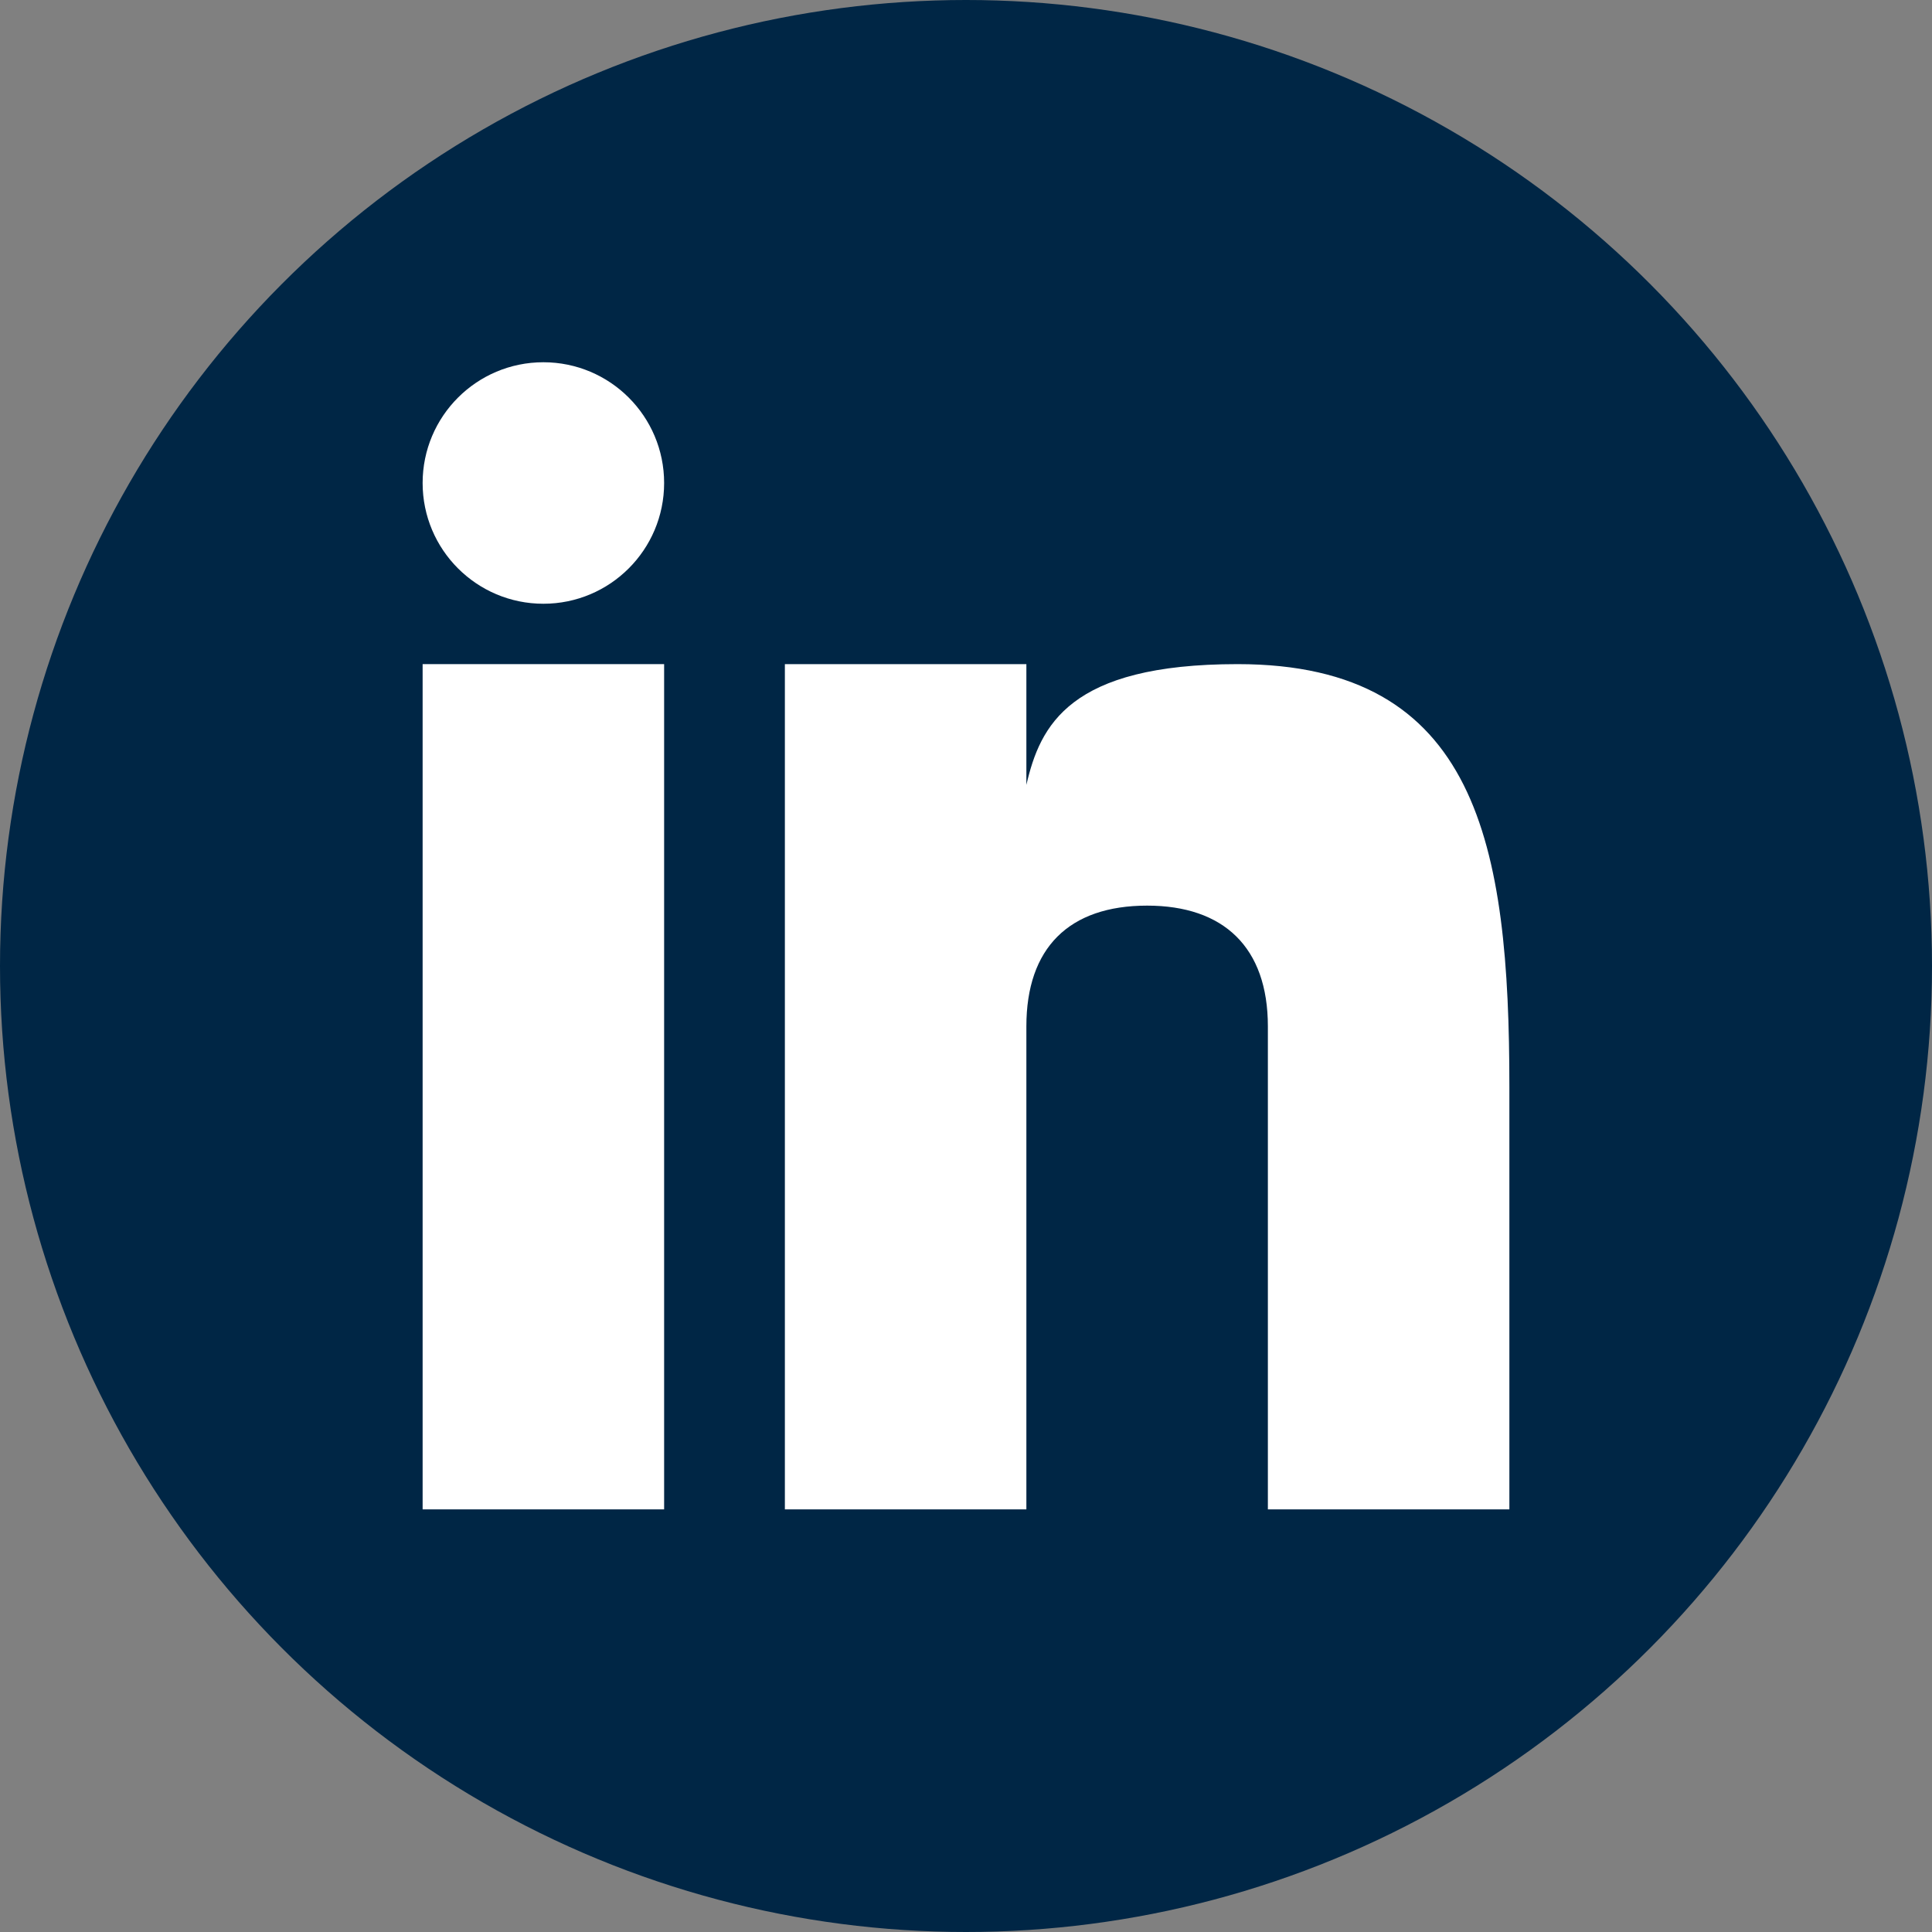
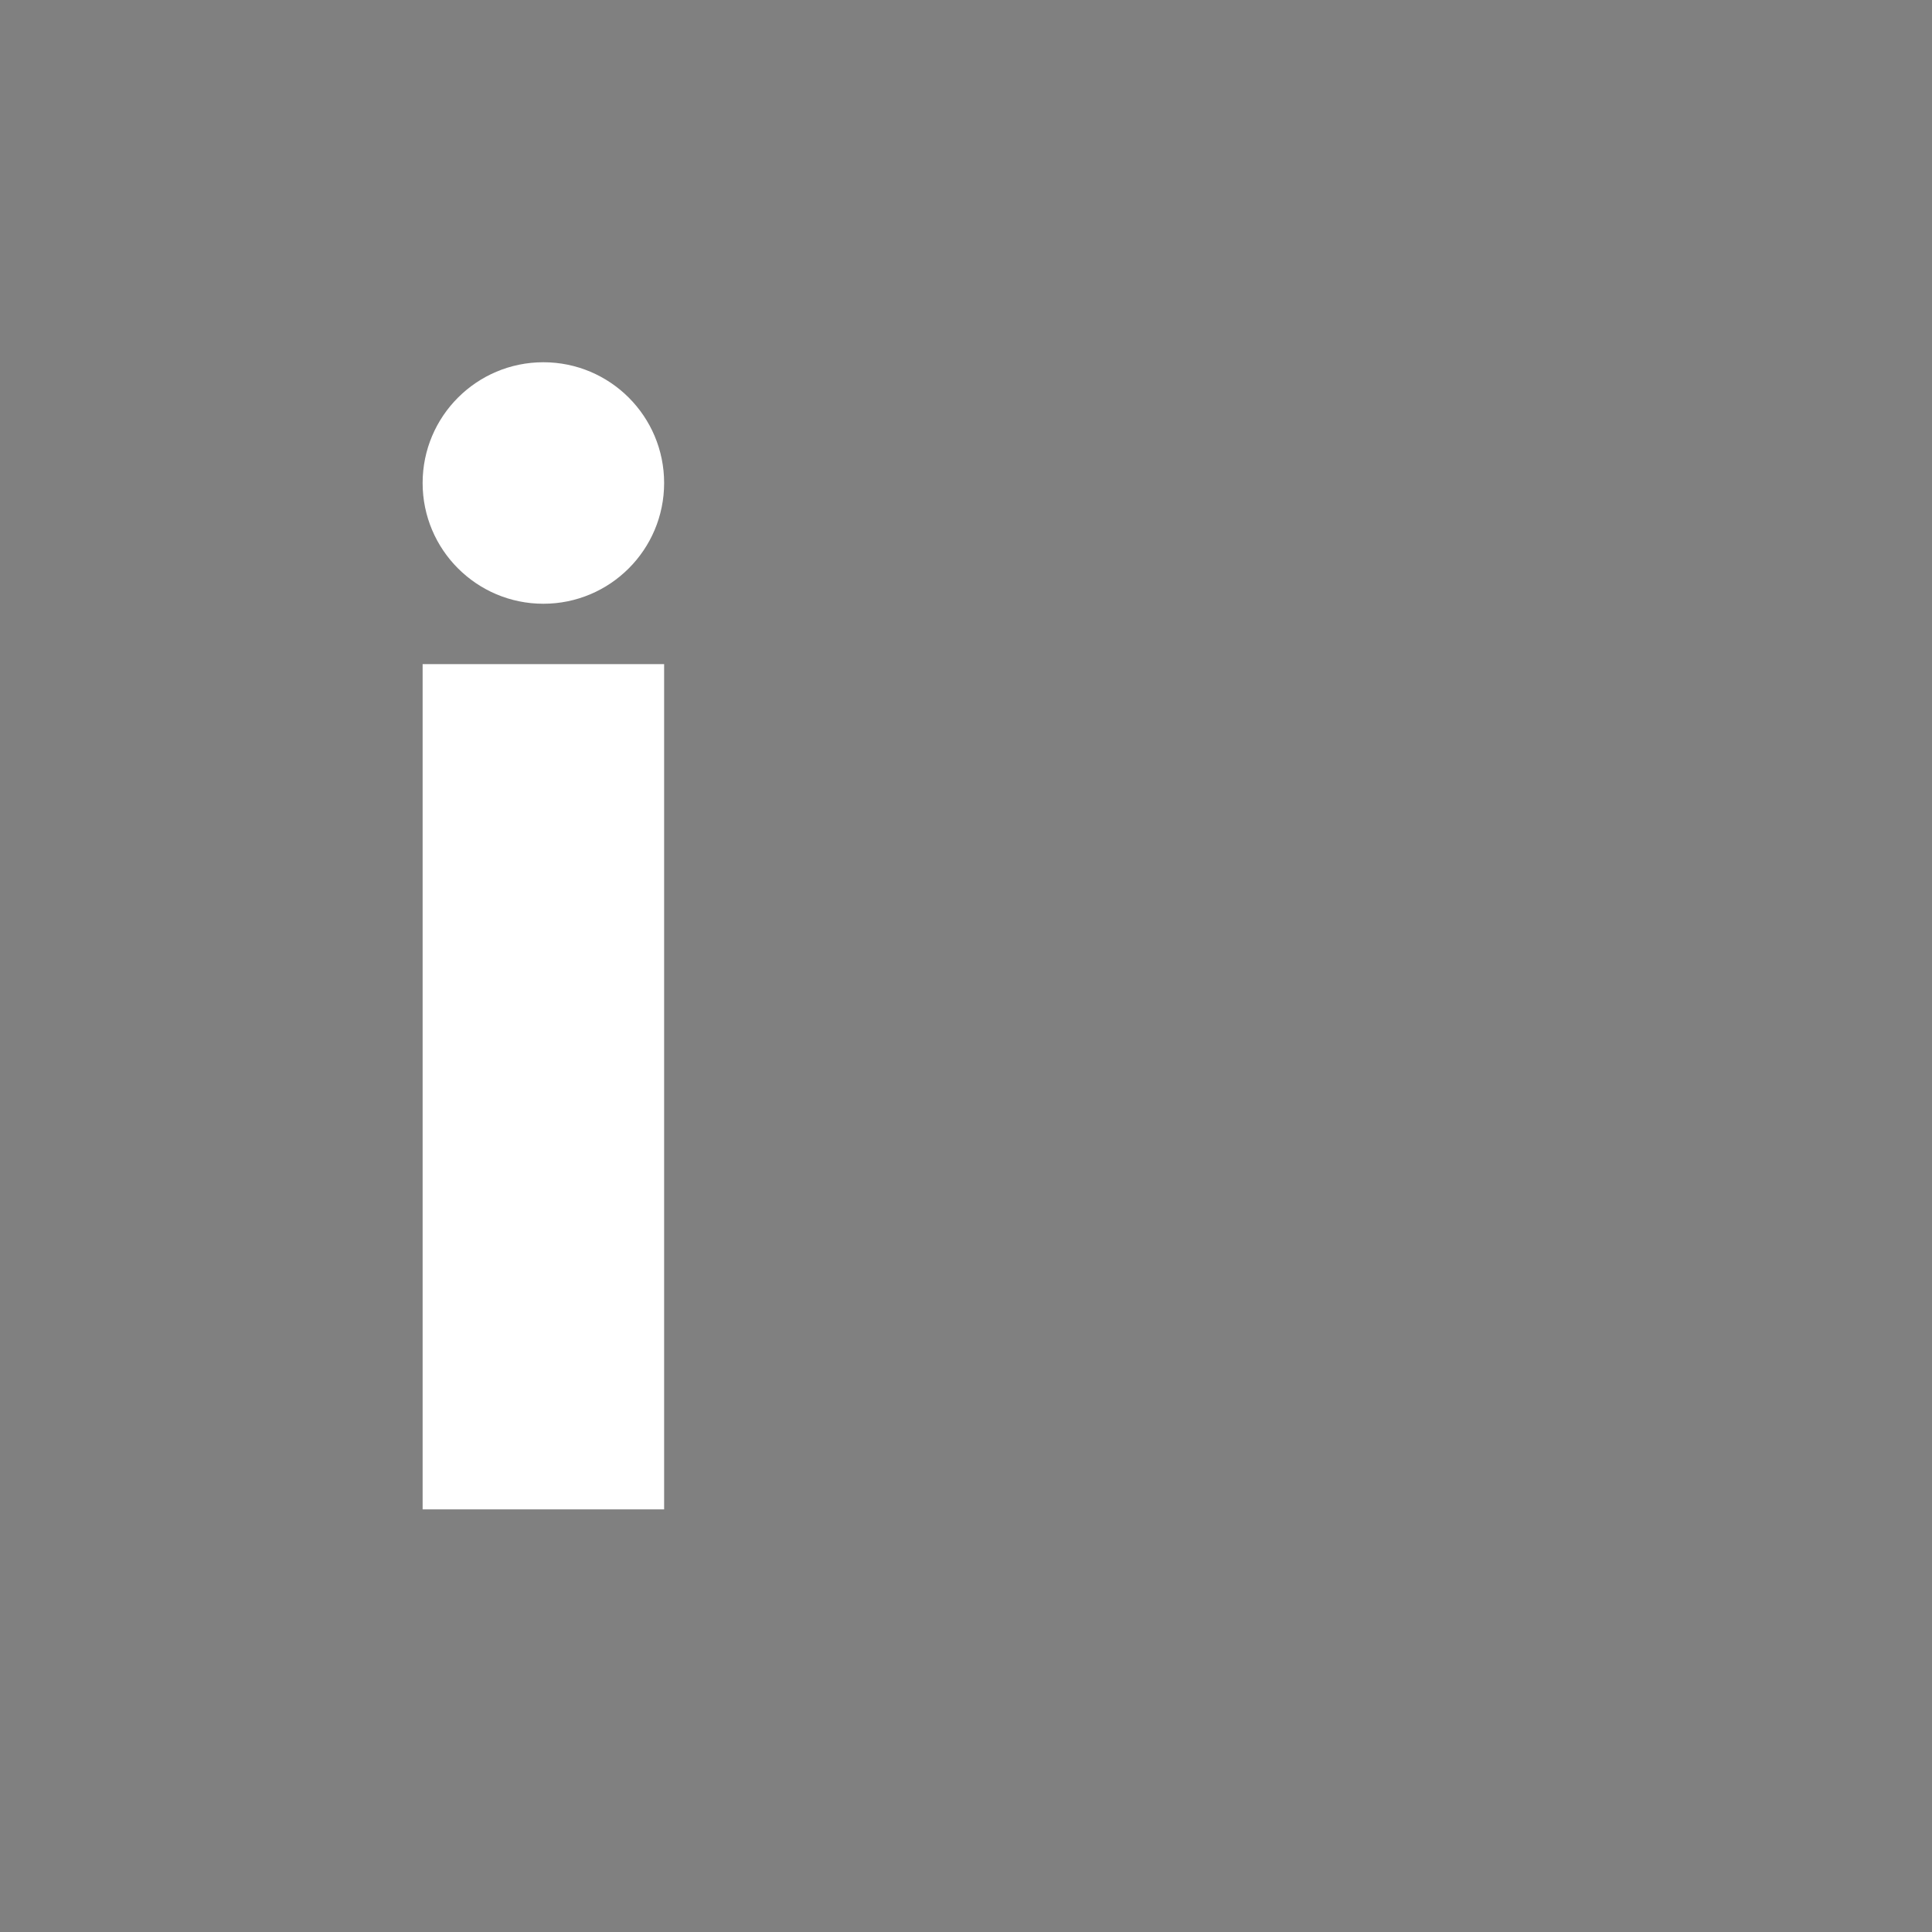
<svg xmlns="http://www.w3.org/2000/svg" width="32px" height="32px" viewBox="0 0 32 32" version="1.1">
  <rect x="0" y="0" width="32" height="32" fill="#808080" stroke="none" />
  <title>317750_linkedin_icon</title>
  <g id="Page-1" stroke="none" stroke-width="1" fill="none" fill-rule="evenodd">
    <g id="317750_linkedin_icon">
-       <circle id="Oval" fill="#002645" cx="16" cy="16" r="16" />
      <g id="Group" transform="translate(7, 6)" fill="#FFFFFF" fill-rule="nonzero">
        <rect id="Rectangle" x="0" y="5" width="4" height="14" />
-         <path d="M13.499,5 C10.708,5 10.228,6.018 10,7 L10,5 L6,5 L6,19 L10,19 L10,11 C10,9.703 10.703,9 12,9 C13.266,9 14,9.688 14,11 L14,19 L18,19 L18,12 C18,8 17.479,5 13.499,5 Z" id="Path" />
        <circle id="Oval" cx="2" cy="2" r="2" />
      </g>
    </g>
  </g>
</svg>